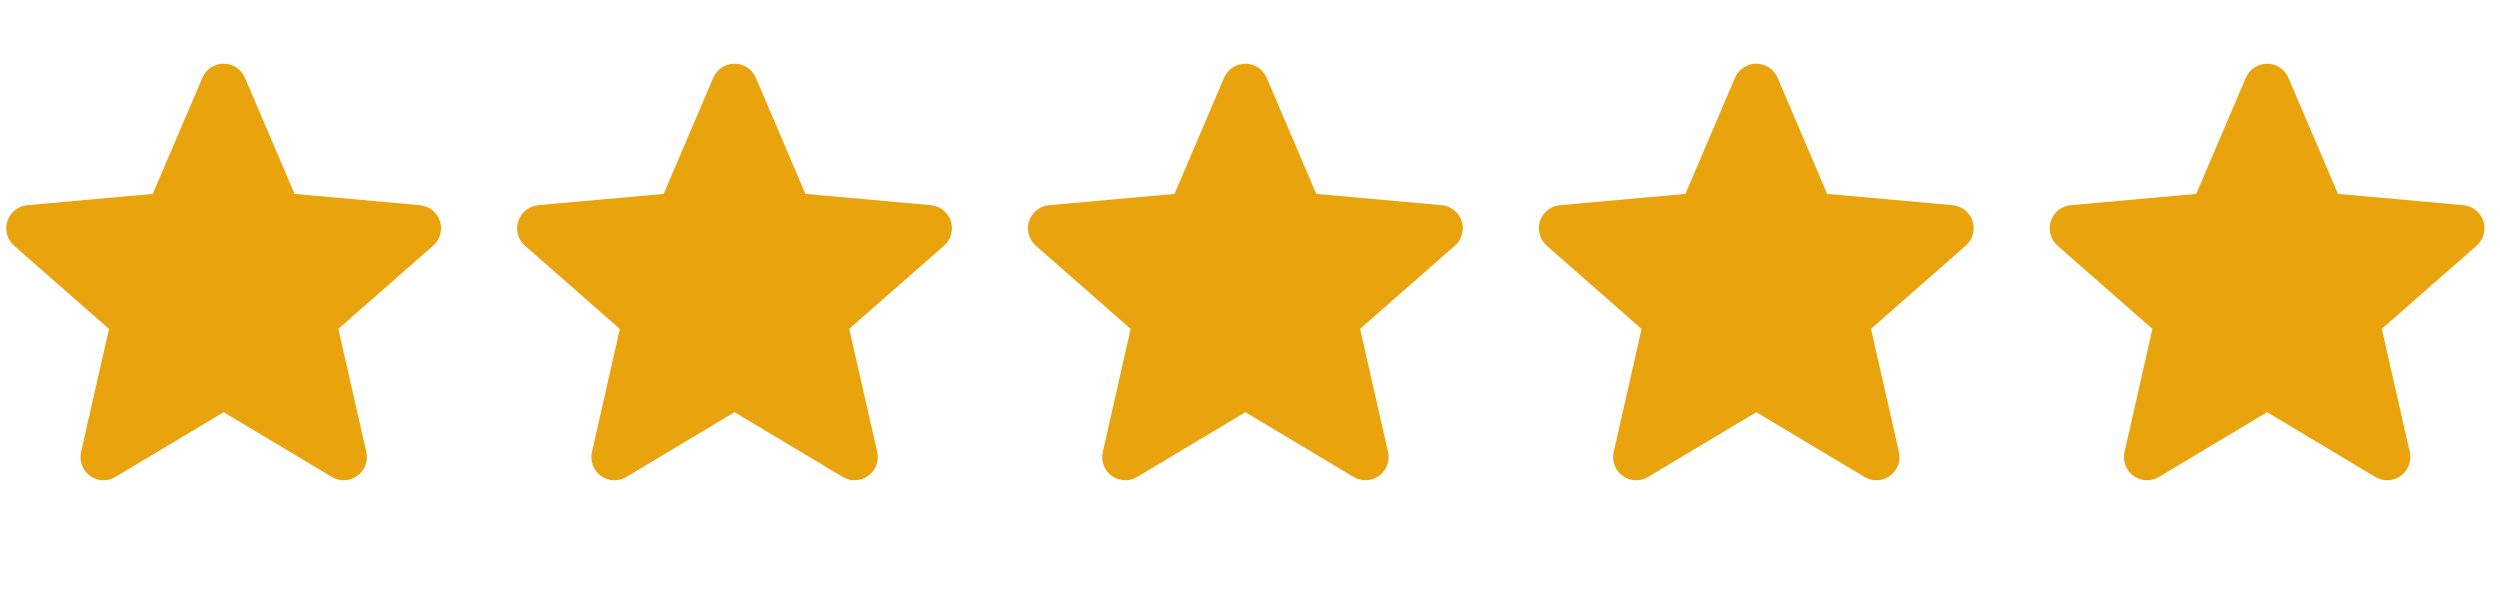
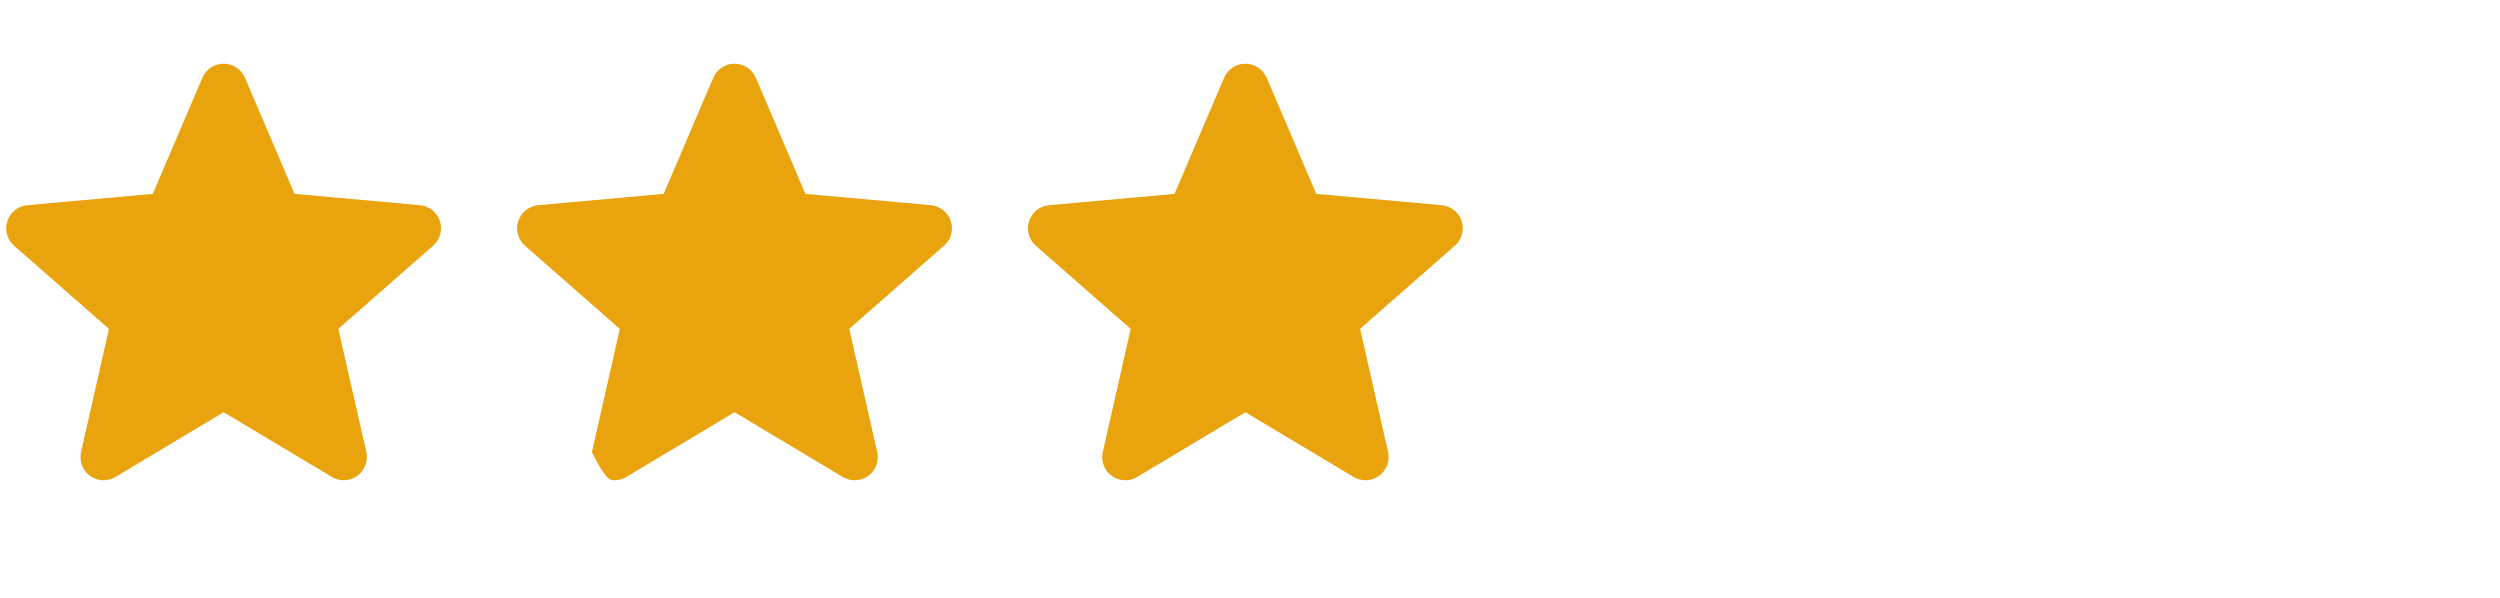
<svg xmlns="http://www.w3.org/2000/svg" width="92" height="22" viewBox="0 0 92 22" fill="none">
  <g clip-path="url(#clip0_437_265)">
-     <path d="M34.99 8.137C34.884 7.814 34.599 7.583 34.258 7.551L29.639 7.135L27.814 2.861C27.679 2.548 27.372 2.344 27.031 2.344C26.69 2.344 26.383 2.548 26.248 2.861L24.423 7.135L19.805 7.551C19.466 7.583 19.178 7.811 19.072 8.137C18.965 8.459 19.062 8.816 19.319 9.042L22.81 12.104L21.783 16.635C21.708 16.966 21.837 17.314 22.115 17.511C22.262 17.621 22.438 17.674 22.613 17.674C22.764 17.674 22.914 17.634 23.048 17.552L27.031 15.169L31.014 17.552C31.305 17.727 31.675 17.712 31.95 17.511C32.226 17.311 32.357 16.966 32.282 16.635L31.252 12.101L34.743 9.039C34.997 8.816 35.094 8.462 34.99 8.137Z" fill="#E9A30D" />
+     <path d="M34.99 8.137C34.884 7.814 34.599 7.583 34.258 7.551L29.639 7.135L27.814 2.861C27.679 2.548 27.372 2.344 27.031 2.344C26.69 2.344 26.383 2.548 26.248 2.861L24.423 7.135L19.805 7.551C19.466 7.583 19.178 7.811 19.072 8.137C18.965 8.459 19.062 8.816 19.319 9.042L22.81 12.104L21.783 16.635C22.262 17.621 22.438 17.674 22.613 17.674C22.764 17.674 22.914 17.634 23.048 17.552L27.031 15.169L31.014 17.552C31.305 17.727 31.675 17.712 31.95 17.511C32.226 17.311 32.357 16.966 32.282 16.635L31.252 12.101L34.743 9.039C34.997 8.816 35.094 8.462 34.99 8.137Z" fill="#E9A30D" />
  </g>
  <g clip-path="url(#clip1_437_265)">
    <path d="M53.789 8.137C53.683 7.814 53.398 7.583 53.057 7.551L48.438 7.135L46.613 2.861C46.478 2.548 46.171 2.344 45.83 2.344C45.489 2.344 45.182 2.548 45.047 2.861L43.222 7.135L38.603 7.551C38.265 7.583 37.977 7.811 37.871 8.137C37.764 8.459 37.861 8.816 38.118 9.042L41.609 12.104L40.582 16.635C40.507 16.966 40.636 17.314 40.914 17.511C41.061 17.621 41.237 17.674 41.412 17.674C41.562 17.674 41.713 17.634 41.847 17.552L45.83 15.169L49.813 17.552C50.104 17.727 50.473 17.712 50.749 17.511C51.025 17.311 51.156 16.966 51.081 16.635L50.051 12.101L53.542 9.039C53.796 8.816 53.893 8.462 53.789 8.137Z" fill="#E9A30D" />
  </g>
  <g clip-path="url(#clip2_437_265)">
-     <path d="M72.59 8.137C72.484 7.814 72.199 7.583 71.857 7.551L67.239 7.135L65.414 2.861C65.279 2.548 64.972 2.344 64.631 2.344C64.29 2.344 63.983 2.548 63.848 2.861L62.023 7.135L57.404 7.551C57.066 7.583 56.778 7.811 56.672 8.137C56.565 8.459 56.662 8.816 56.919 9.042L60.41 12.104L59.383 16.635C59.308 16.966 59.436 17.314 59.715 17.511C59.862 17.621 60.037 17.674 60.213 17.674C60.363 17.674 60.513 17.634 60.648 17.552L64.631 15.169L68.614 17.552C68.905 17.727 69.274 17.712 69.55 17.511C69.825 17.311 69.957 16.966 69.882 16.635L68.852 12.101L72.343 9.039C72.596 8.816 72.693 8.462 72.59 8.137Z" fill="#E9A30D" />
-   </g>
+     </g>
  <g clip-path="url(#clip3_437_265)">
    <path d="M16.19 8.137C16.083 7.814 15.798 7.583 15.457 7.551L10.839 7.135L9.013 2.861C8.879 2.548 8.572 2.344 8.23 2.344C7.889 2.344 7.582 2.548 7.448 2.861L5.622 7.135L1.004 7.551C0.666 7.583 0.378 7.811 0.271 8.137C0.165 8.459 0.262 8.816 0.518 9.042L4.01 12.104L2.983 16.635C2.908 16.966 3.036 17.314 3.315 17.511C3.462 17.621 3.637 17.674 3.812 17.674C3.963 17.674 4.113 17.634 4.248 17.552L8.23 15.169L12.213 17.552C12.504 17.727 12.874 17.712 13.149 17.511C13.425 17.311 13.556 16.966 13.481 16.635L12.451 12.101L15.942 9.039C16.196 8.816 16.293 8.462 16.19 8.137Z" fill="#E9A30D" />
  </g>
  <g clip-path="url(#clip4_437_265)">
    <path d="M91.389 8.137C91.282 7.814 90.998 7.583 90.656 7.551L86.038 7.135L84.212 2.861C84.078 2.548 83.771 2.344 83.43 2.344C83.088 2.344 82.781 2.548 82.647 2.861L80.821 7.135L76.203 7.551C75.865 7.583 75.577 7.811 75.47 8.137C75.364 8.459 75.461 8.816 75.718 9.042L79.209 12.104L78.182 16.635C78.107 16.966 78.235 17.314 78.514 17.511C78.661 17.621 78.836 17.674 79.012 17.674C79.162 17.674 79.312 17.634 79.447 17.552L83.43 15.169L87.412 17.552C87.704 17.727 88.073 17.712 88.349 17.511C88.624 17.311 88.756 16.966 88.68 16.635L87.65 12.101L91.142 9.039C91.395 8.816 91.492 8.462 91.389 8.137Z" fill="#E9A30D" />
  </g>
  <defs>
    <clipPath id="clip0_437_265">
      <rect width="16" height="16" fill="white" transform="translate(19.031 2)" />
    </clipPath>
    <clipPath id="clip1_437_265">
      <rect width="16" height="16" fill="white" transform="translate(37.83 2)" />
    </clipPath>
    <clipPath id="clip2_437_265">
      <rect width="16" height="16" fill="white" transform="translate(56.631 2)" />
    </clipPath>
    <clipPath id="clip3_437_265">
      <rect width="16" height="16" fill="white" transform="translate(0.23 2)" />
    </clipPath>
    <clipPath id="clip4_437_265">
-       <rect width="16" height="16" fill="white" transform="translate(75.43 2)" />
-     </clipPath>
+       </clipPath>
  </defs>
</svg>